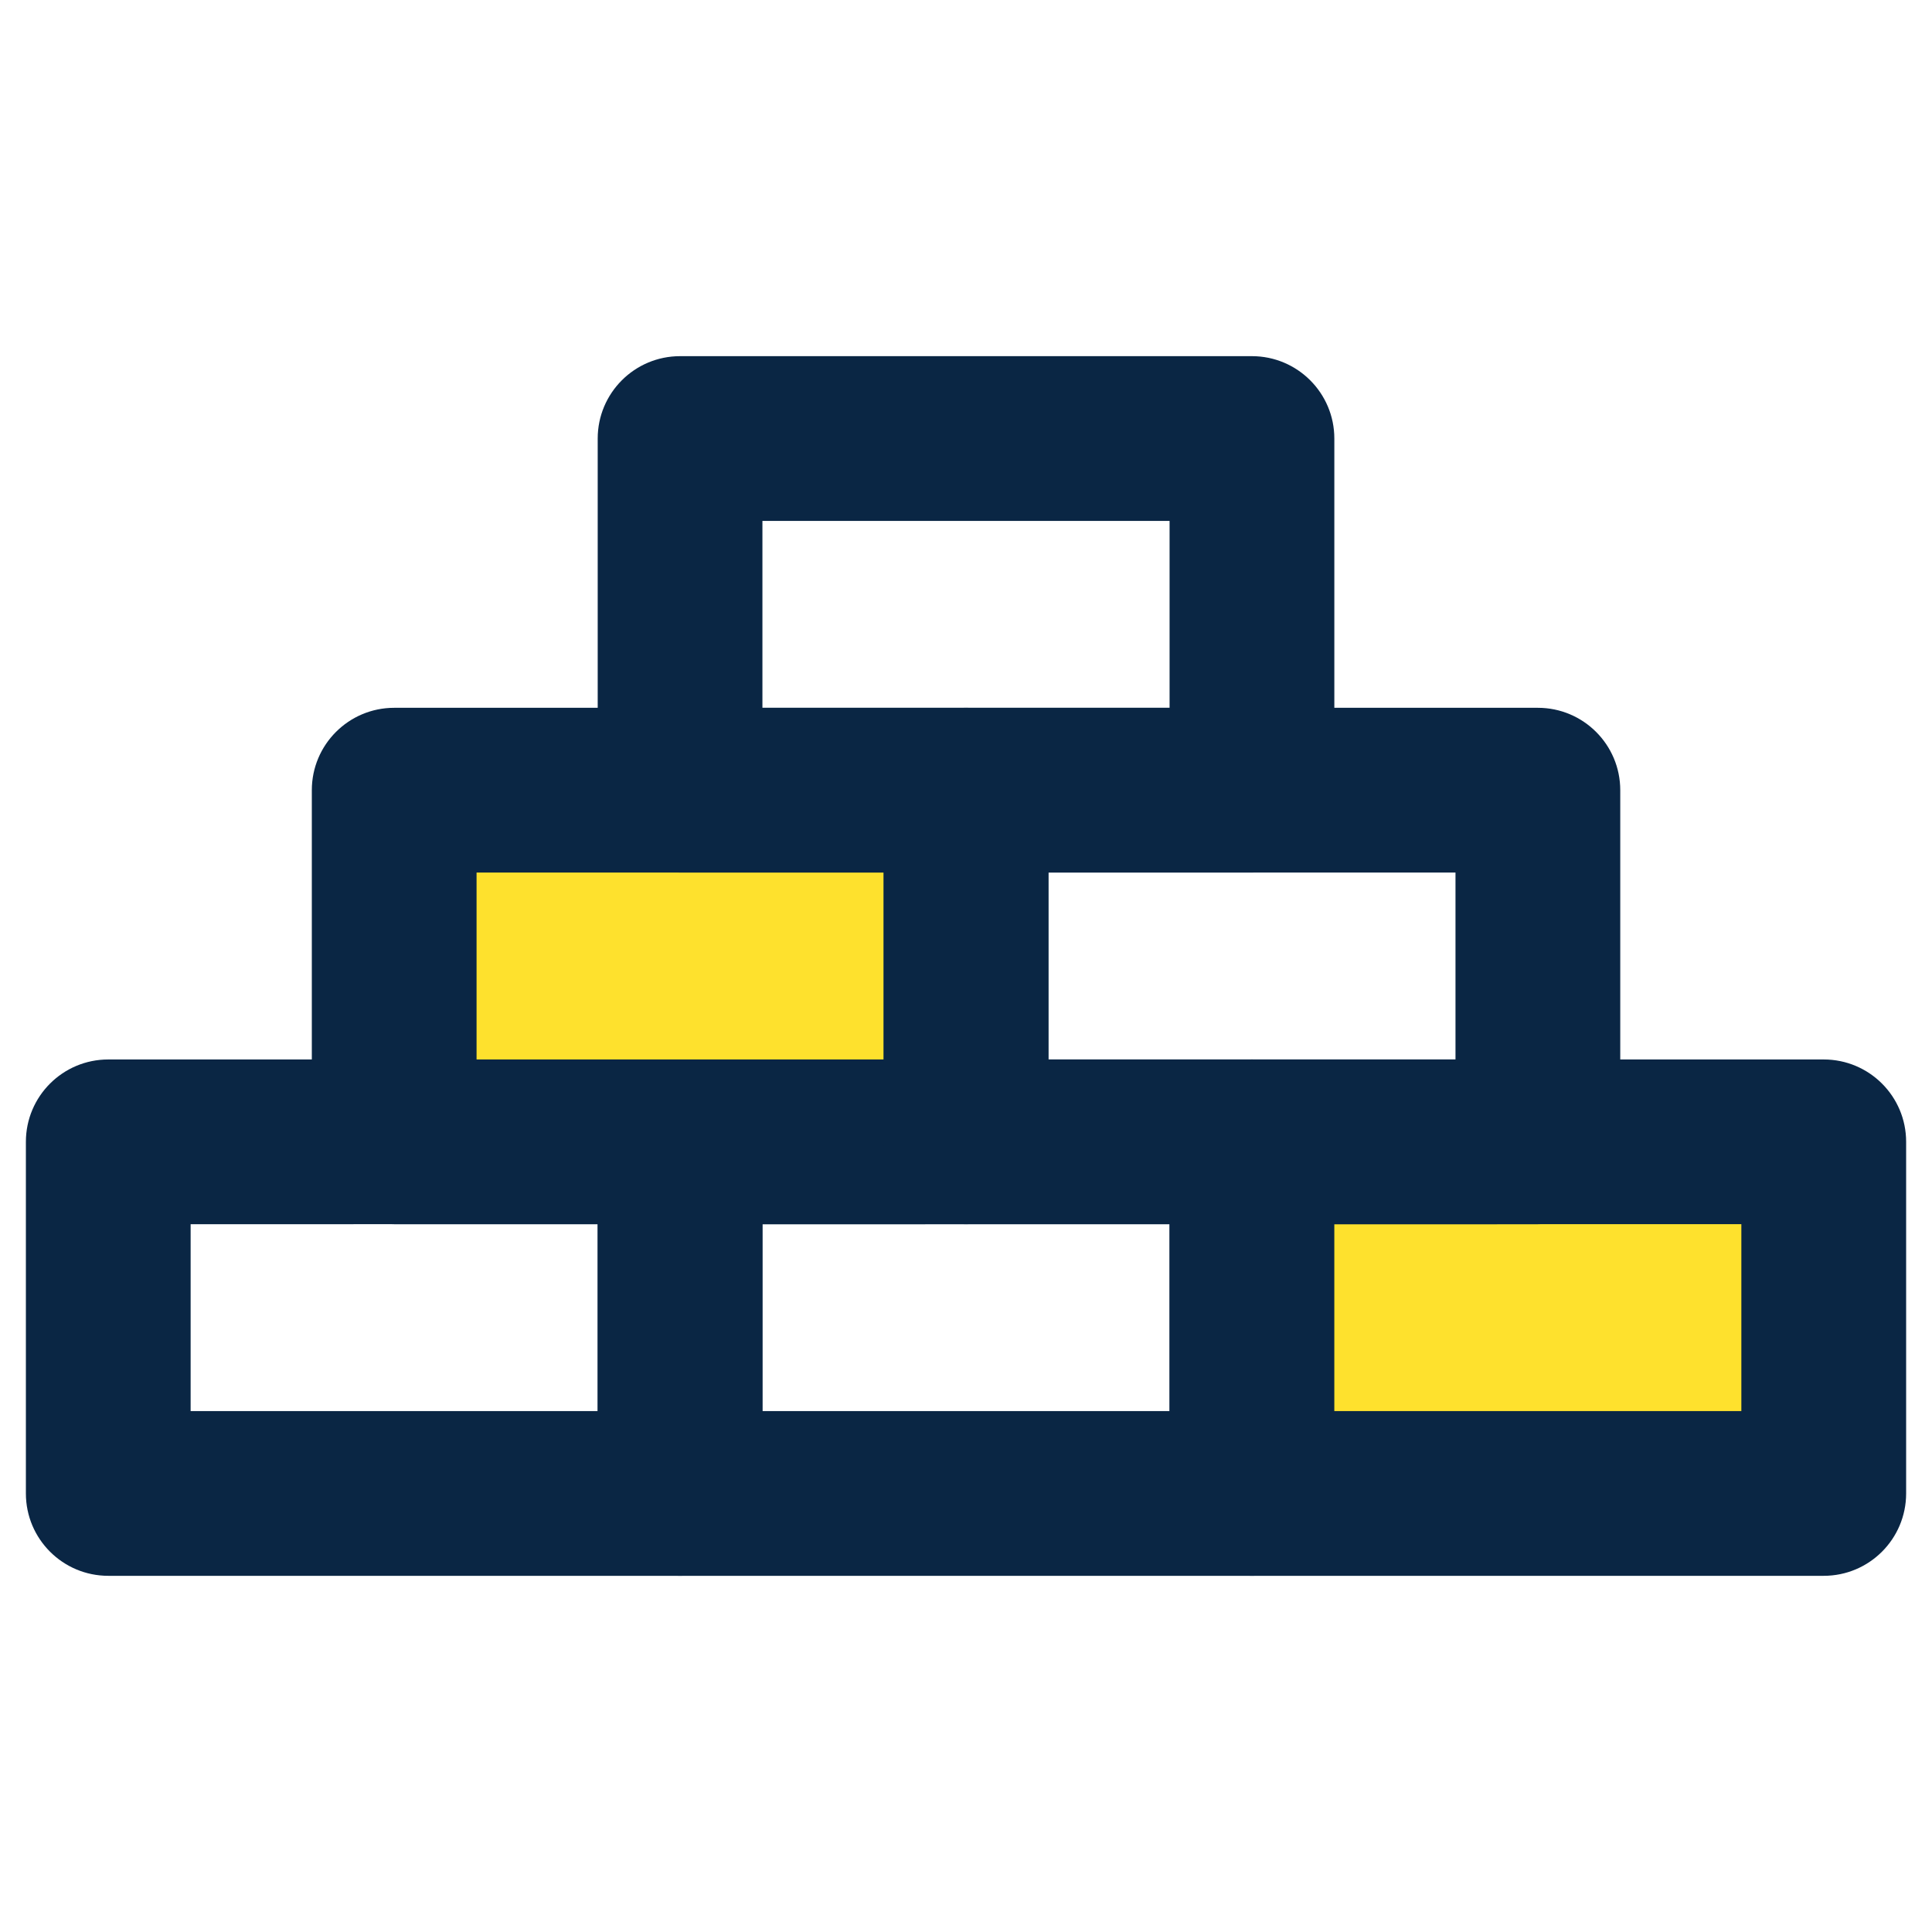
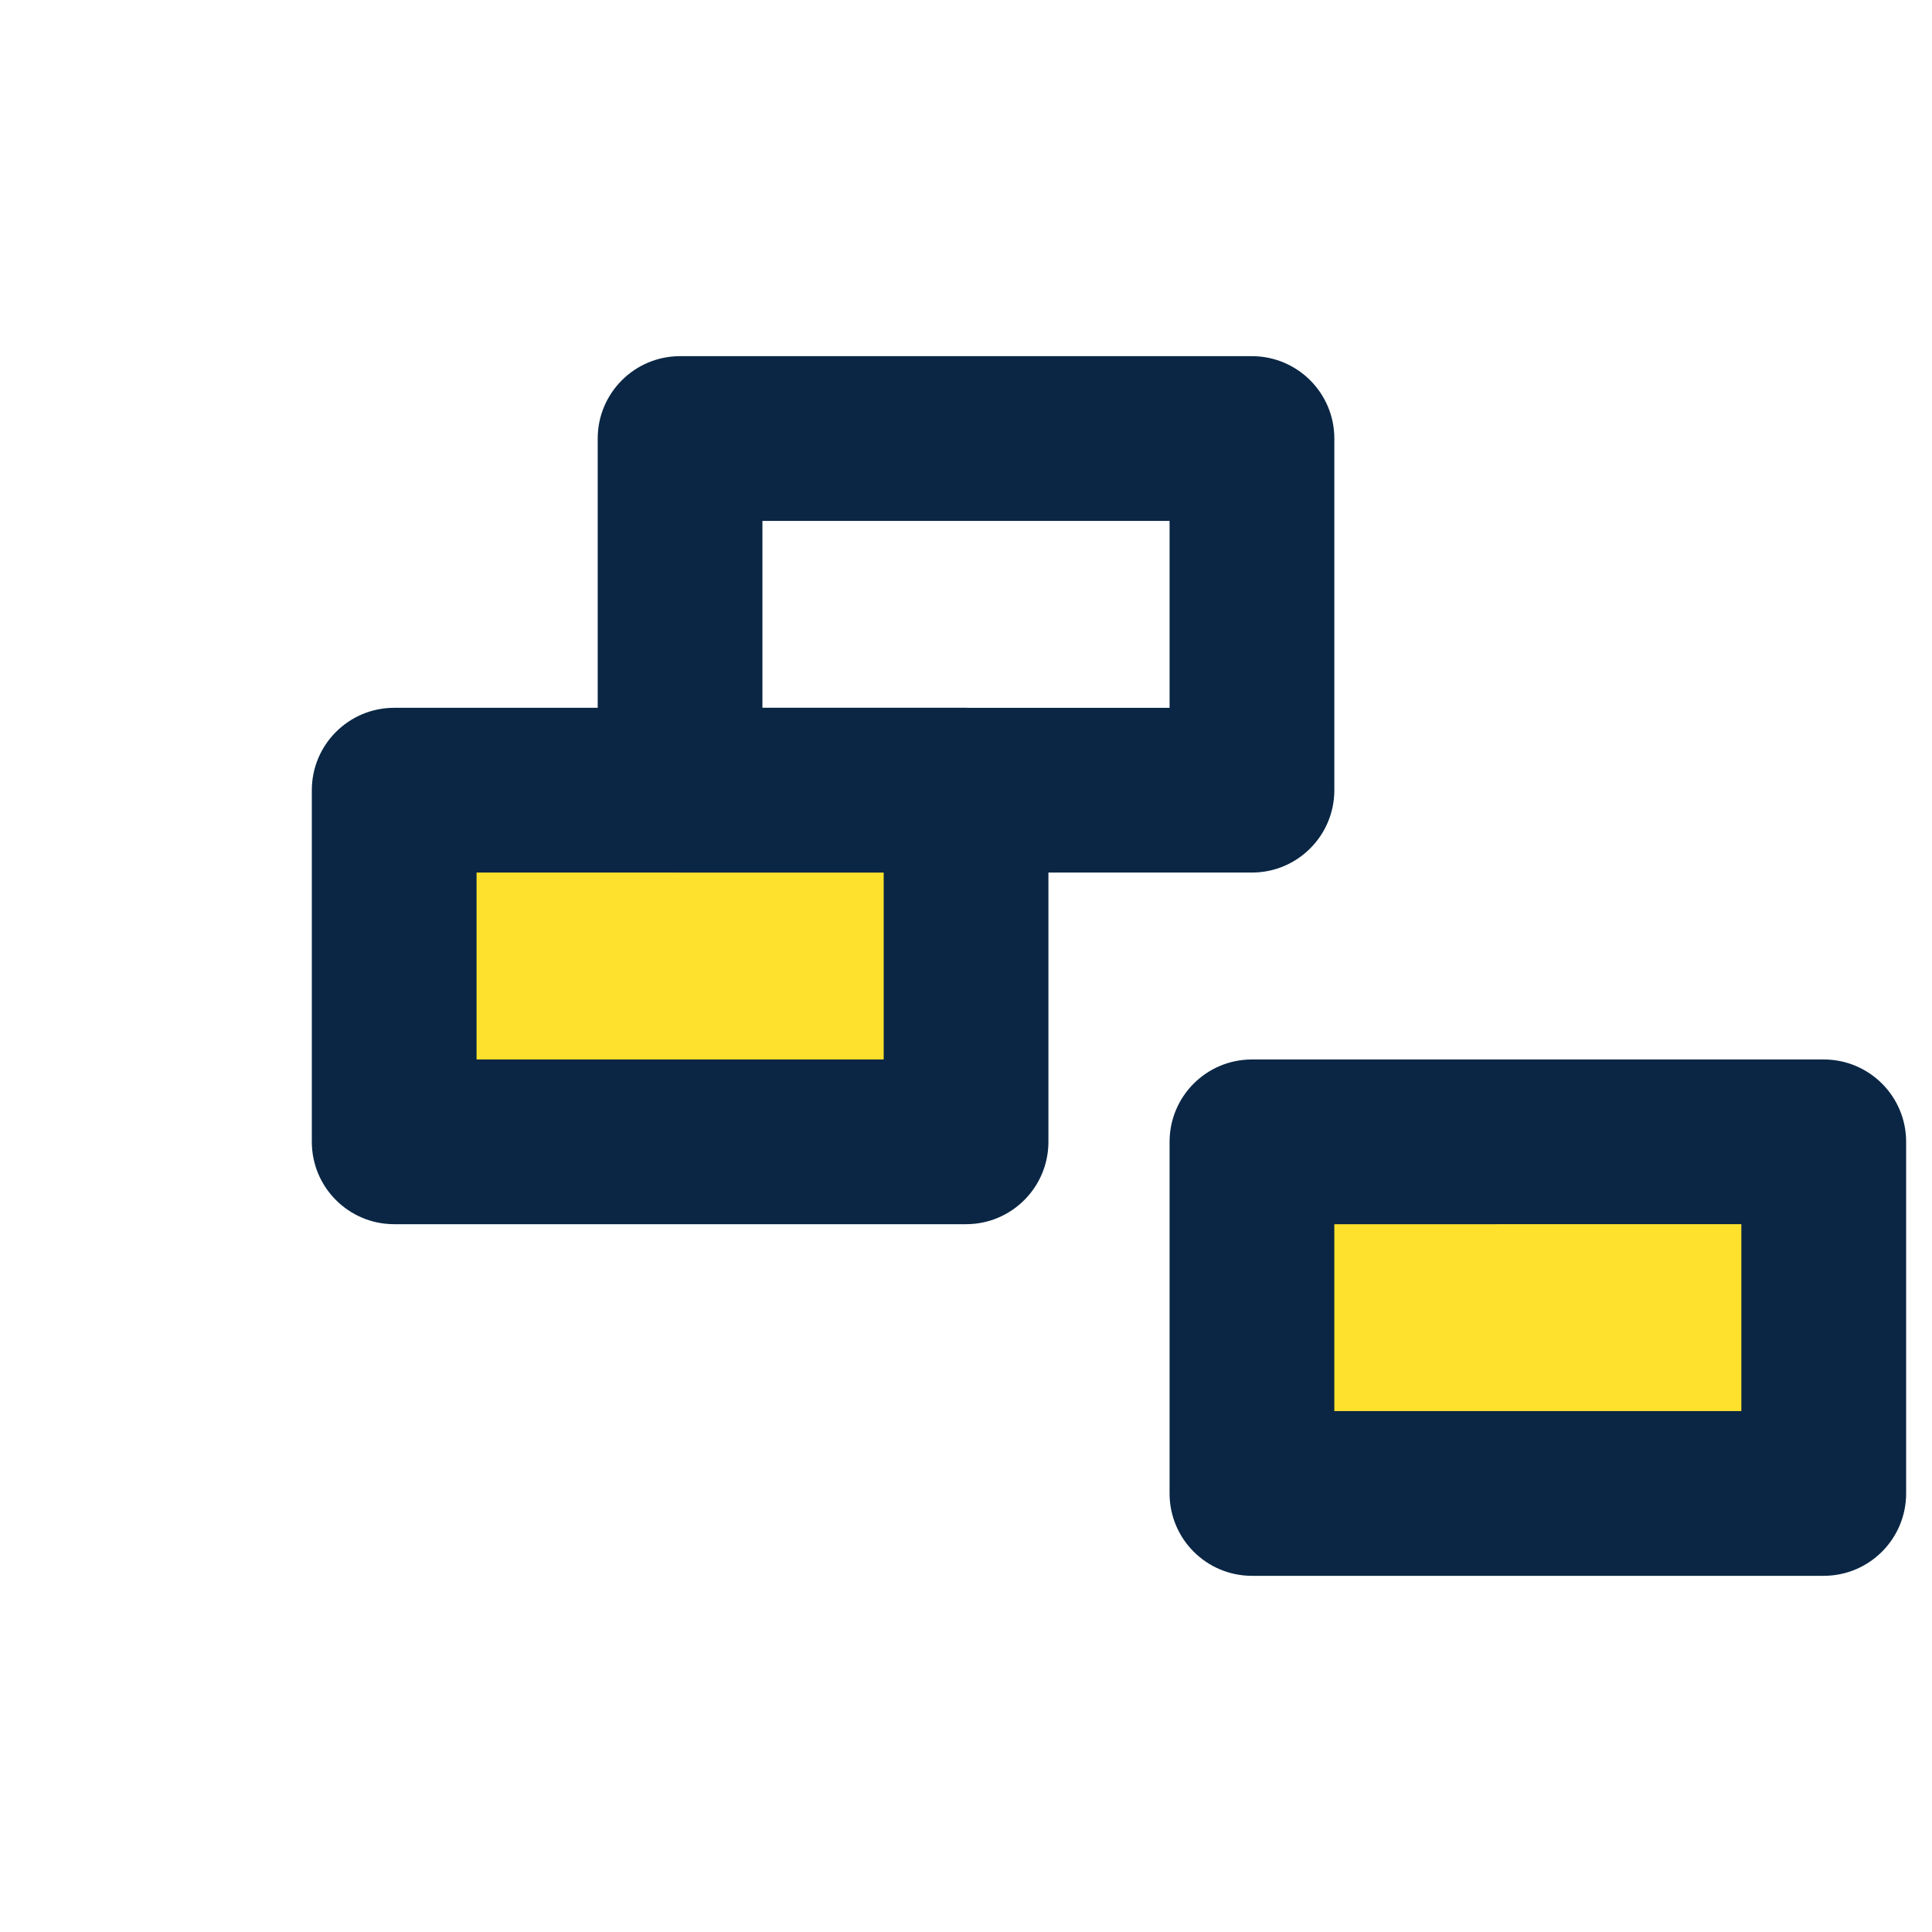
<svg xmlns="http://www.w3.org/2000/svg" version="1.1" id="Layer_1" x="0px" y="0px" width="100px" height="100px" viewBox="0 0 100 100" enable-background="new 0 0 100 100" xml:space="preserve">
  <g>
    <g>
-       <path fill="#0A2644" d="M35.2,81.564H5.604c-2.354,0-4.264-1.908-4.264-4.263V59.101c0-2.354,1.909-4.263,4.264-4.263H35.2    c2.354,0,4.264,1.908,4.264,4.263v18.201C39.463,79.656,37.554,81.564,35.2,81.564z M9.867,73.038h21.069v-9.674H9.867V73.038z" />
-     </g>
+       </g>
    <g>
-       <path fill="#0A2644" d="M64.801,81.564H35.2c-2.354,0-4.263-1.908-4.263-4.263V59.101c0-2.354,1.909-4.263,4.263-4.263h29.601    c2.354,0,4.264,1.908,4.264,4.263v18.201C69.064,79.656,67.154,81.564,64.801,81.564z M39.463,73.038h21.074v-9.674H39.463V73.038    z" />
-     </g>
+       </g>
    <g>
      <rect x="64.801" y="59.101" fill="#FEE12D" width="29.596" height="18.201" />
      <path fill="#0A2644" d="M94.396,81.564H64.801c-2.355,0-4.264-1.908-4.264-4.263V59.101c0-2.354,1.908-4.263,4.264-4.263h29.596    c2.354,0,4.264,1.908,4.264,4.263v18.201C98.66,79.656,96.75,81.564,94.396,81.564z M69.064,73.038h21.068v-9.674H69.064V73.038z" />
    </g>
    <g>
      <rect x="20.403" y="40.9" fill="#FEE12D" width="29.601" height="18.2" />
-       <path fill="#0A2644" d="M50.003,63.364H20.403c-2.354,0-4.263-1.909-4.263-4.264V40.9c0-2.354,1.909-4.264,4.263-4.264h29.601    c2.354,0,4.262,1.909,4.262,4.264v18.2C54.266,61.455,52.357,63.364,50.003,63.364z M24.667,54.838H45.74v-9.675H24.667V54.838z" />
+       <path fill="#0A2644" d="M50.003,63.364H20.403c-2.354,0-4.263-1.909-4.263-4.264V40.9c0-2.354,1.909-4.264,4.263-4.264h29.601    c2.354,0,4.262,1.909,4.262,4.264v18.2C54.266,61.455,52.357,63.364,50.003,63.364z M24.667,54.838H45.74v-9.675H24.667V54.838" />
    </g>
    <g>
-       <path fill="#0A2644" d="M79.6,63.364H50.003c-2.354,0-4.264-1.909-4.264-4.264V40.9c0-2.354,1.909-4.264,4.264-4.264H79.6    c2.354,0,4.264,1.909,4.264,4.264v18.2C83.863,61.455,81.953,63.364,79.6,63.364z M54.266,54.838h21.07v-9.675h-21.07V54.838z" />
-     </g>
+       </g>
    <g>
      <path fill="#0A2644" d="M64.801,45.163H35.2c-2.354,0-4.263-1.909-4.263-4.263V22.699c0-2.354,1.909-4.264,4.263-4.264h29.601    c2.354,0,4.264,1.909,4.264,4.264V40.9C69.064,43.254,67.154,45.163,64.801,45.163z M39.463,36.637h21.074v-9.674H39.463V36.637z" />
    </g>
  </g>
</svg>